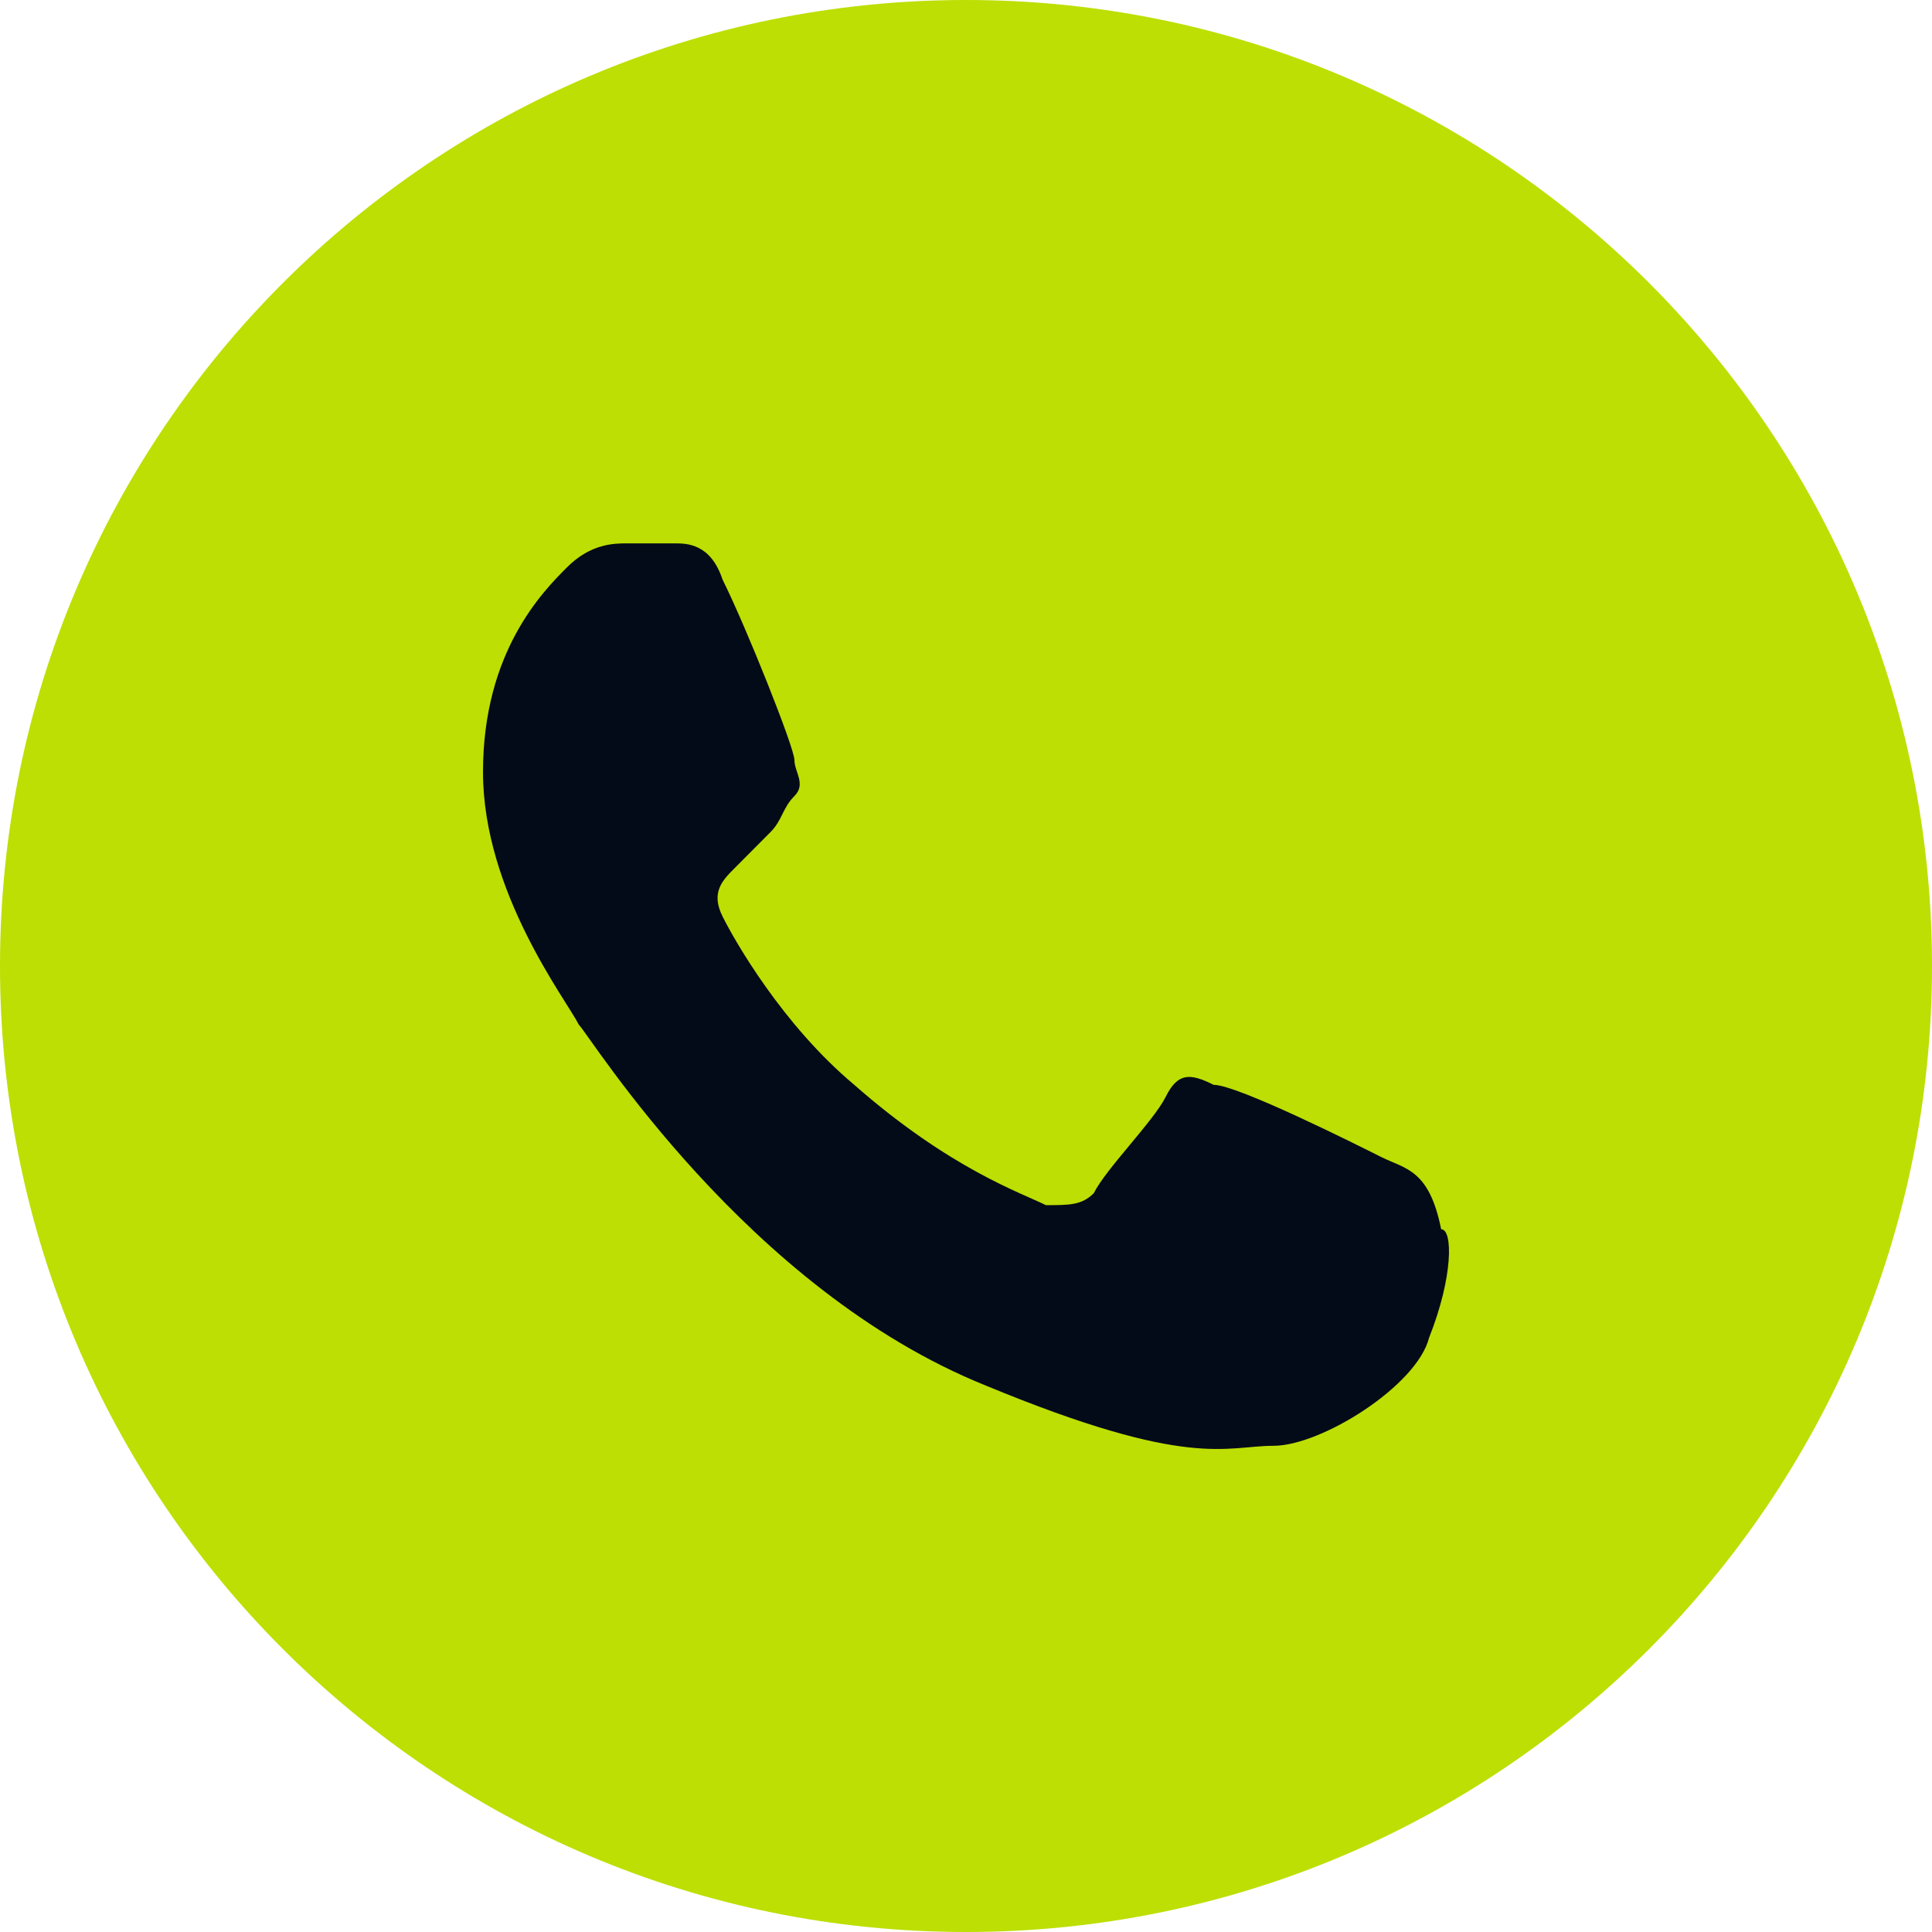
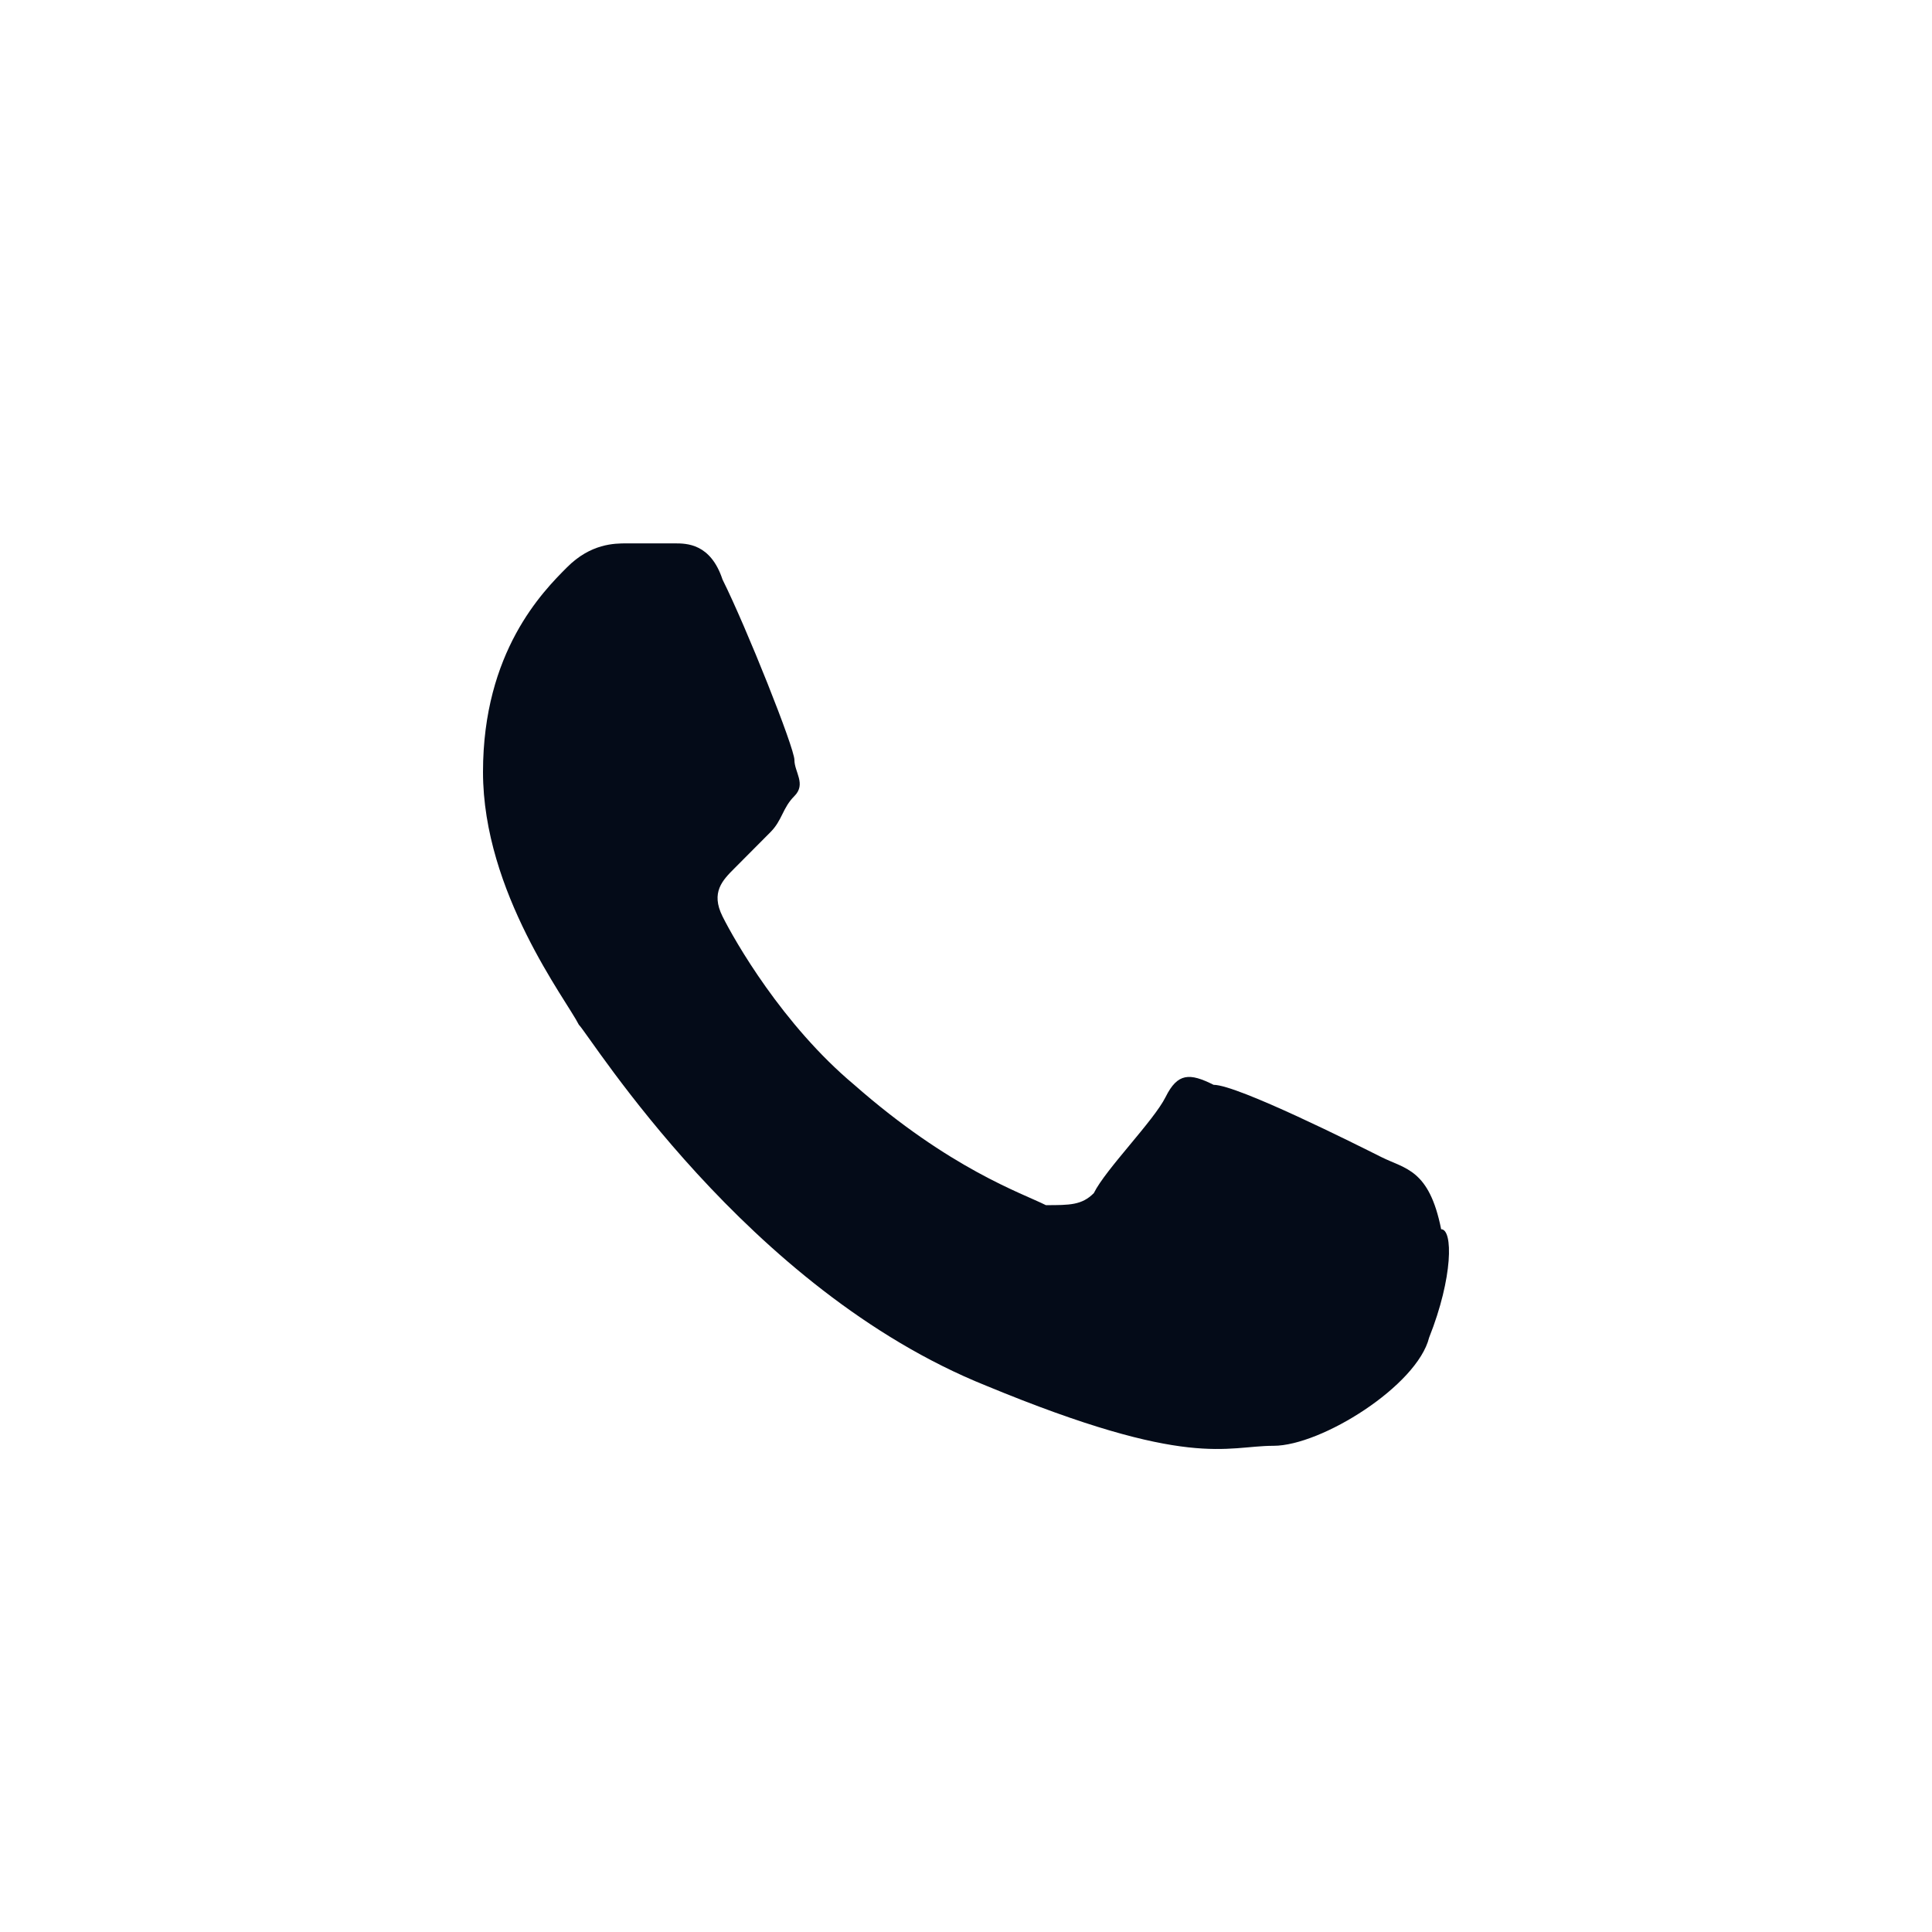
<svg xmlns="http://www.w3.org/2000/svg" width="32" height="32" viewBox="0 0 32 32" fill="none">
-   <path d="M0 16C0 24.837 7.163 32 16 32C24.837 32 32 24.837 32 16C32 7.163 24.837 0 16 0C7.163 0 0 7.163 0 16Z" fill="#BDDF03" />
  <path fill-rule="evenodd" clip-rule="evenodd" d="M22.878 19.164C22.481 18.965 20.497 17.968 20.101 17.968C19.704 17.769 19.506 17.769 19.307 18.168C19.109 18.566 18.315 19.363 18.117 19.762C17.919 19.961 17.72 19.961 17.323 19.961C16.927 19.762 15.736 19.363 14.149 17.968C12.959 16.972 12.166 15.577 11.967 15.178C11.769 14.78 11.967 14.58 12.166 14.381C12.364 14.182 12.562 13.982 12.761 13.783C12.959 13.584 12.959 13.384 13.158 13.185C13.356 12.986 13.158 12.787 13.158 12.587C13.158 12.388 12.364 10.395 11.967 9.598C11.769 9 11.372 9 11.174 9C10.976 9 10.777 9 10.38 9C10.182 9 9.785 9 9.389 9.399C8.992 9.797 8 10.794 8 12.787C8 14.78 9.389 16.573 9.587 16.972C9.785 17.171 12.364 21.356 16.332 22.951C19.704 24.346 20.299 23.947 21.093 23.947C21.886 23.947 23.473 22.951 23.671 22.154C24.068 21.157 24.068 20.36 23.87 20.36C23.671 19.363 23.275 19.363 22.878 19.164Z" fill="#040B18" />
</svg>